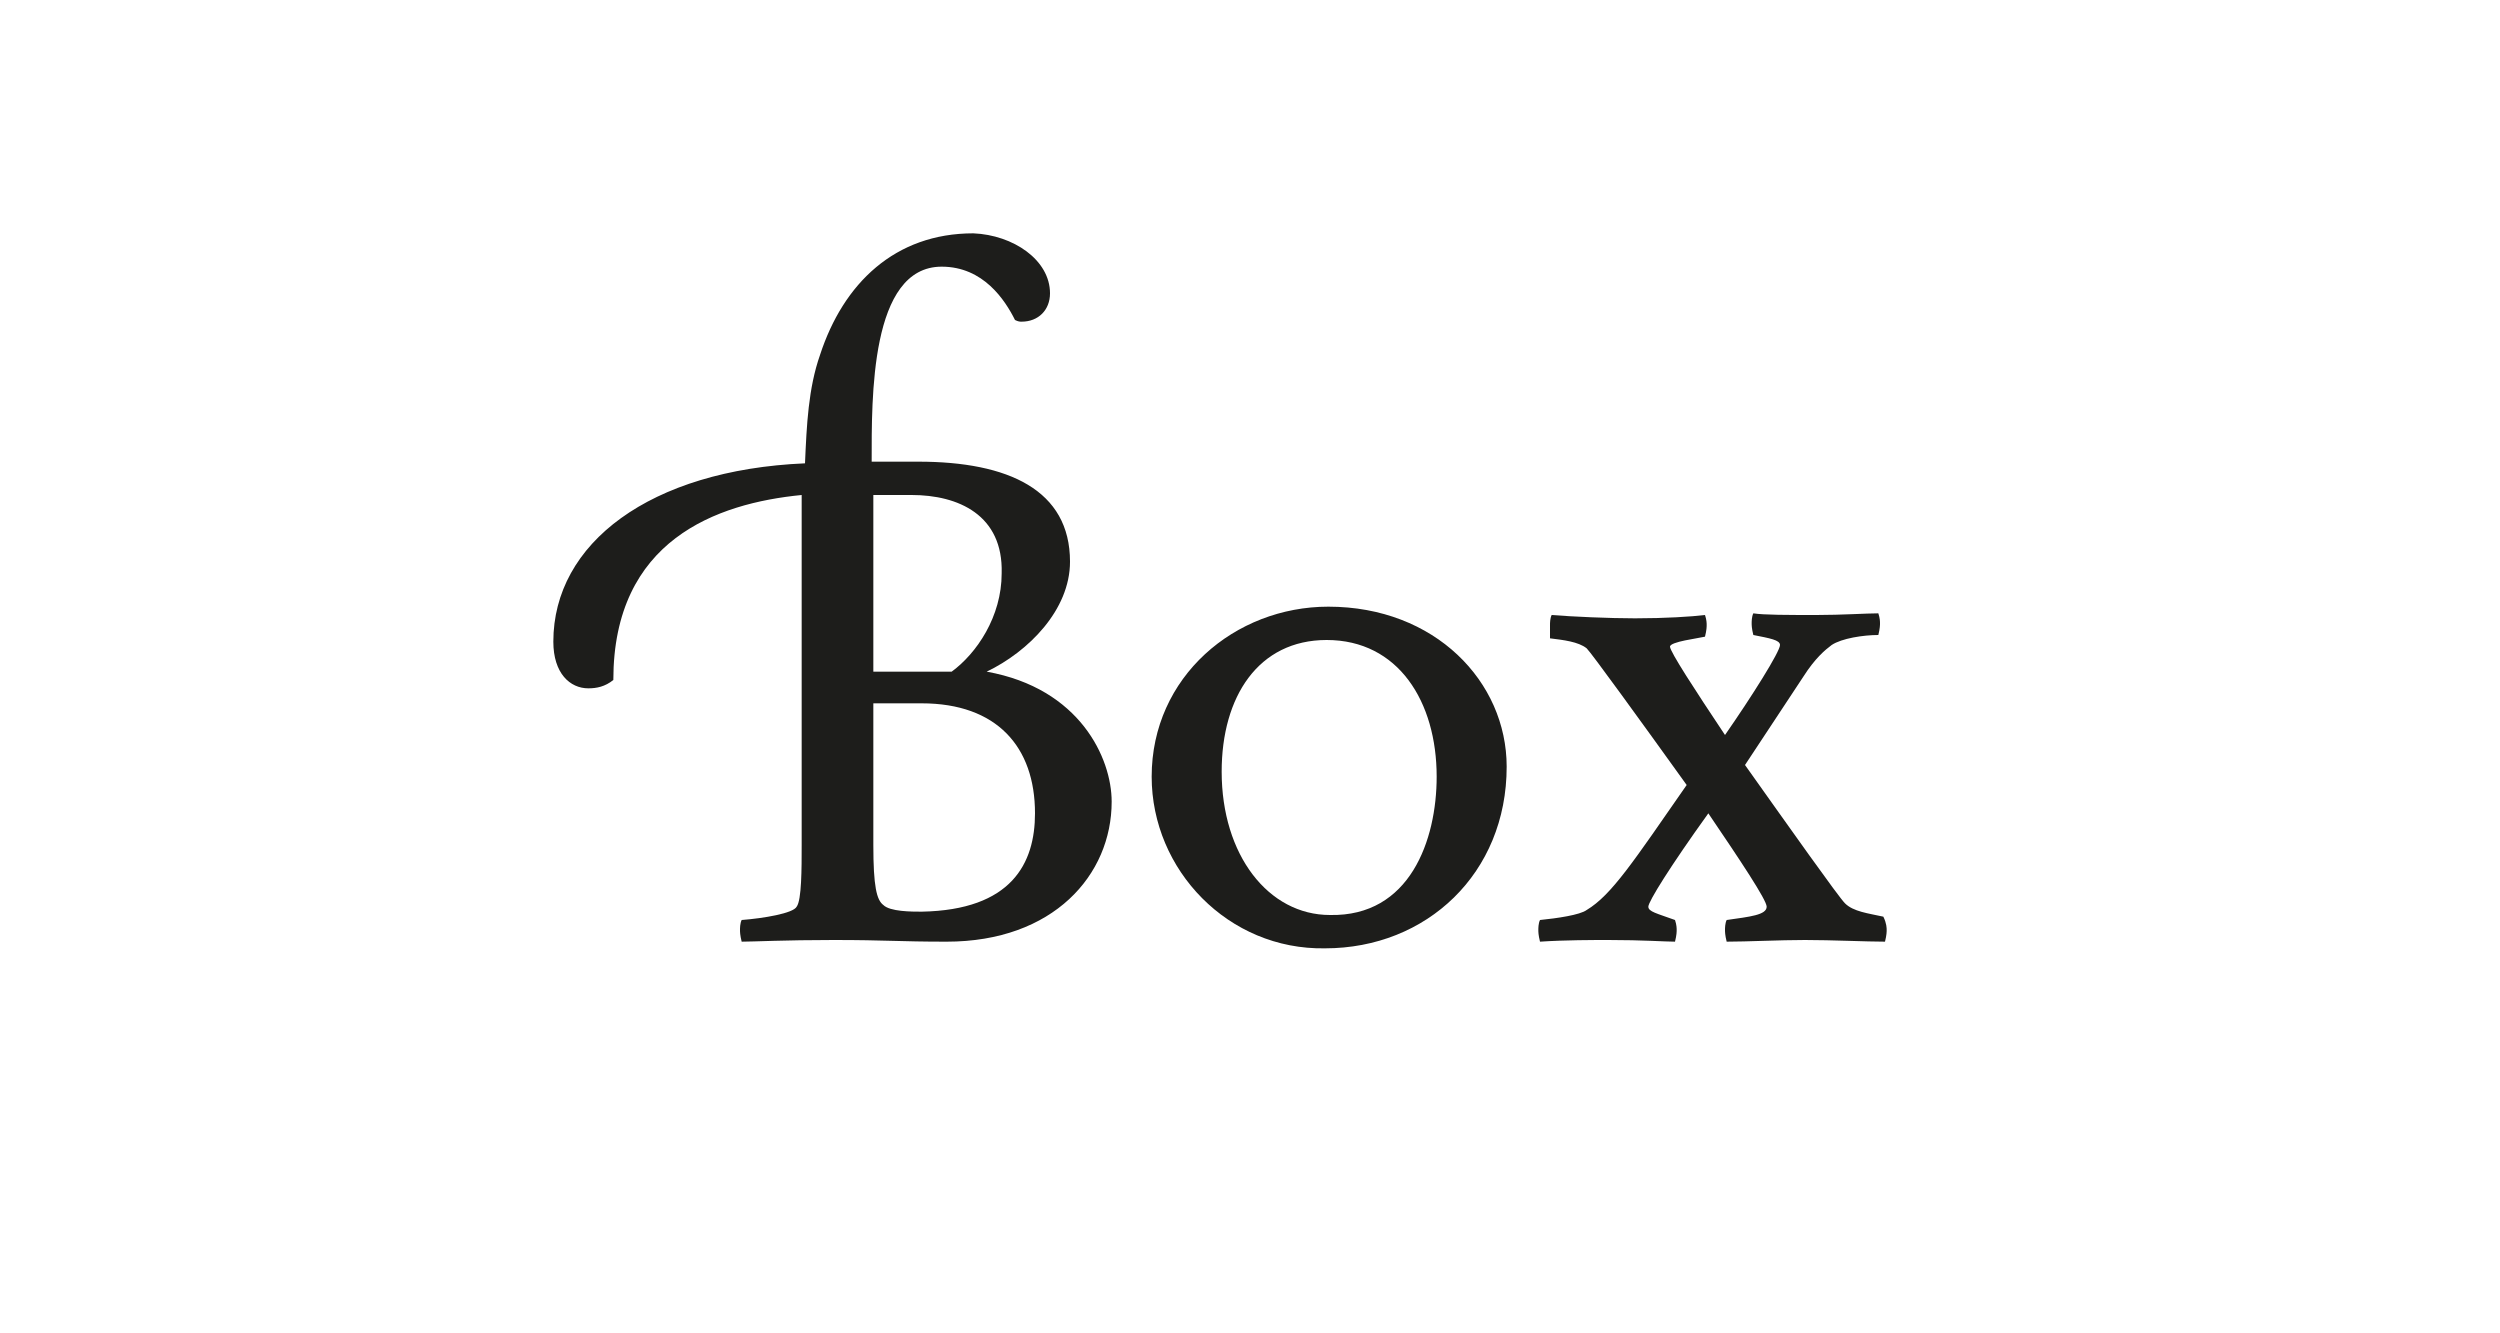
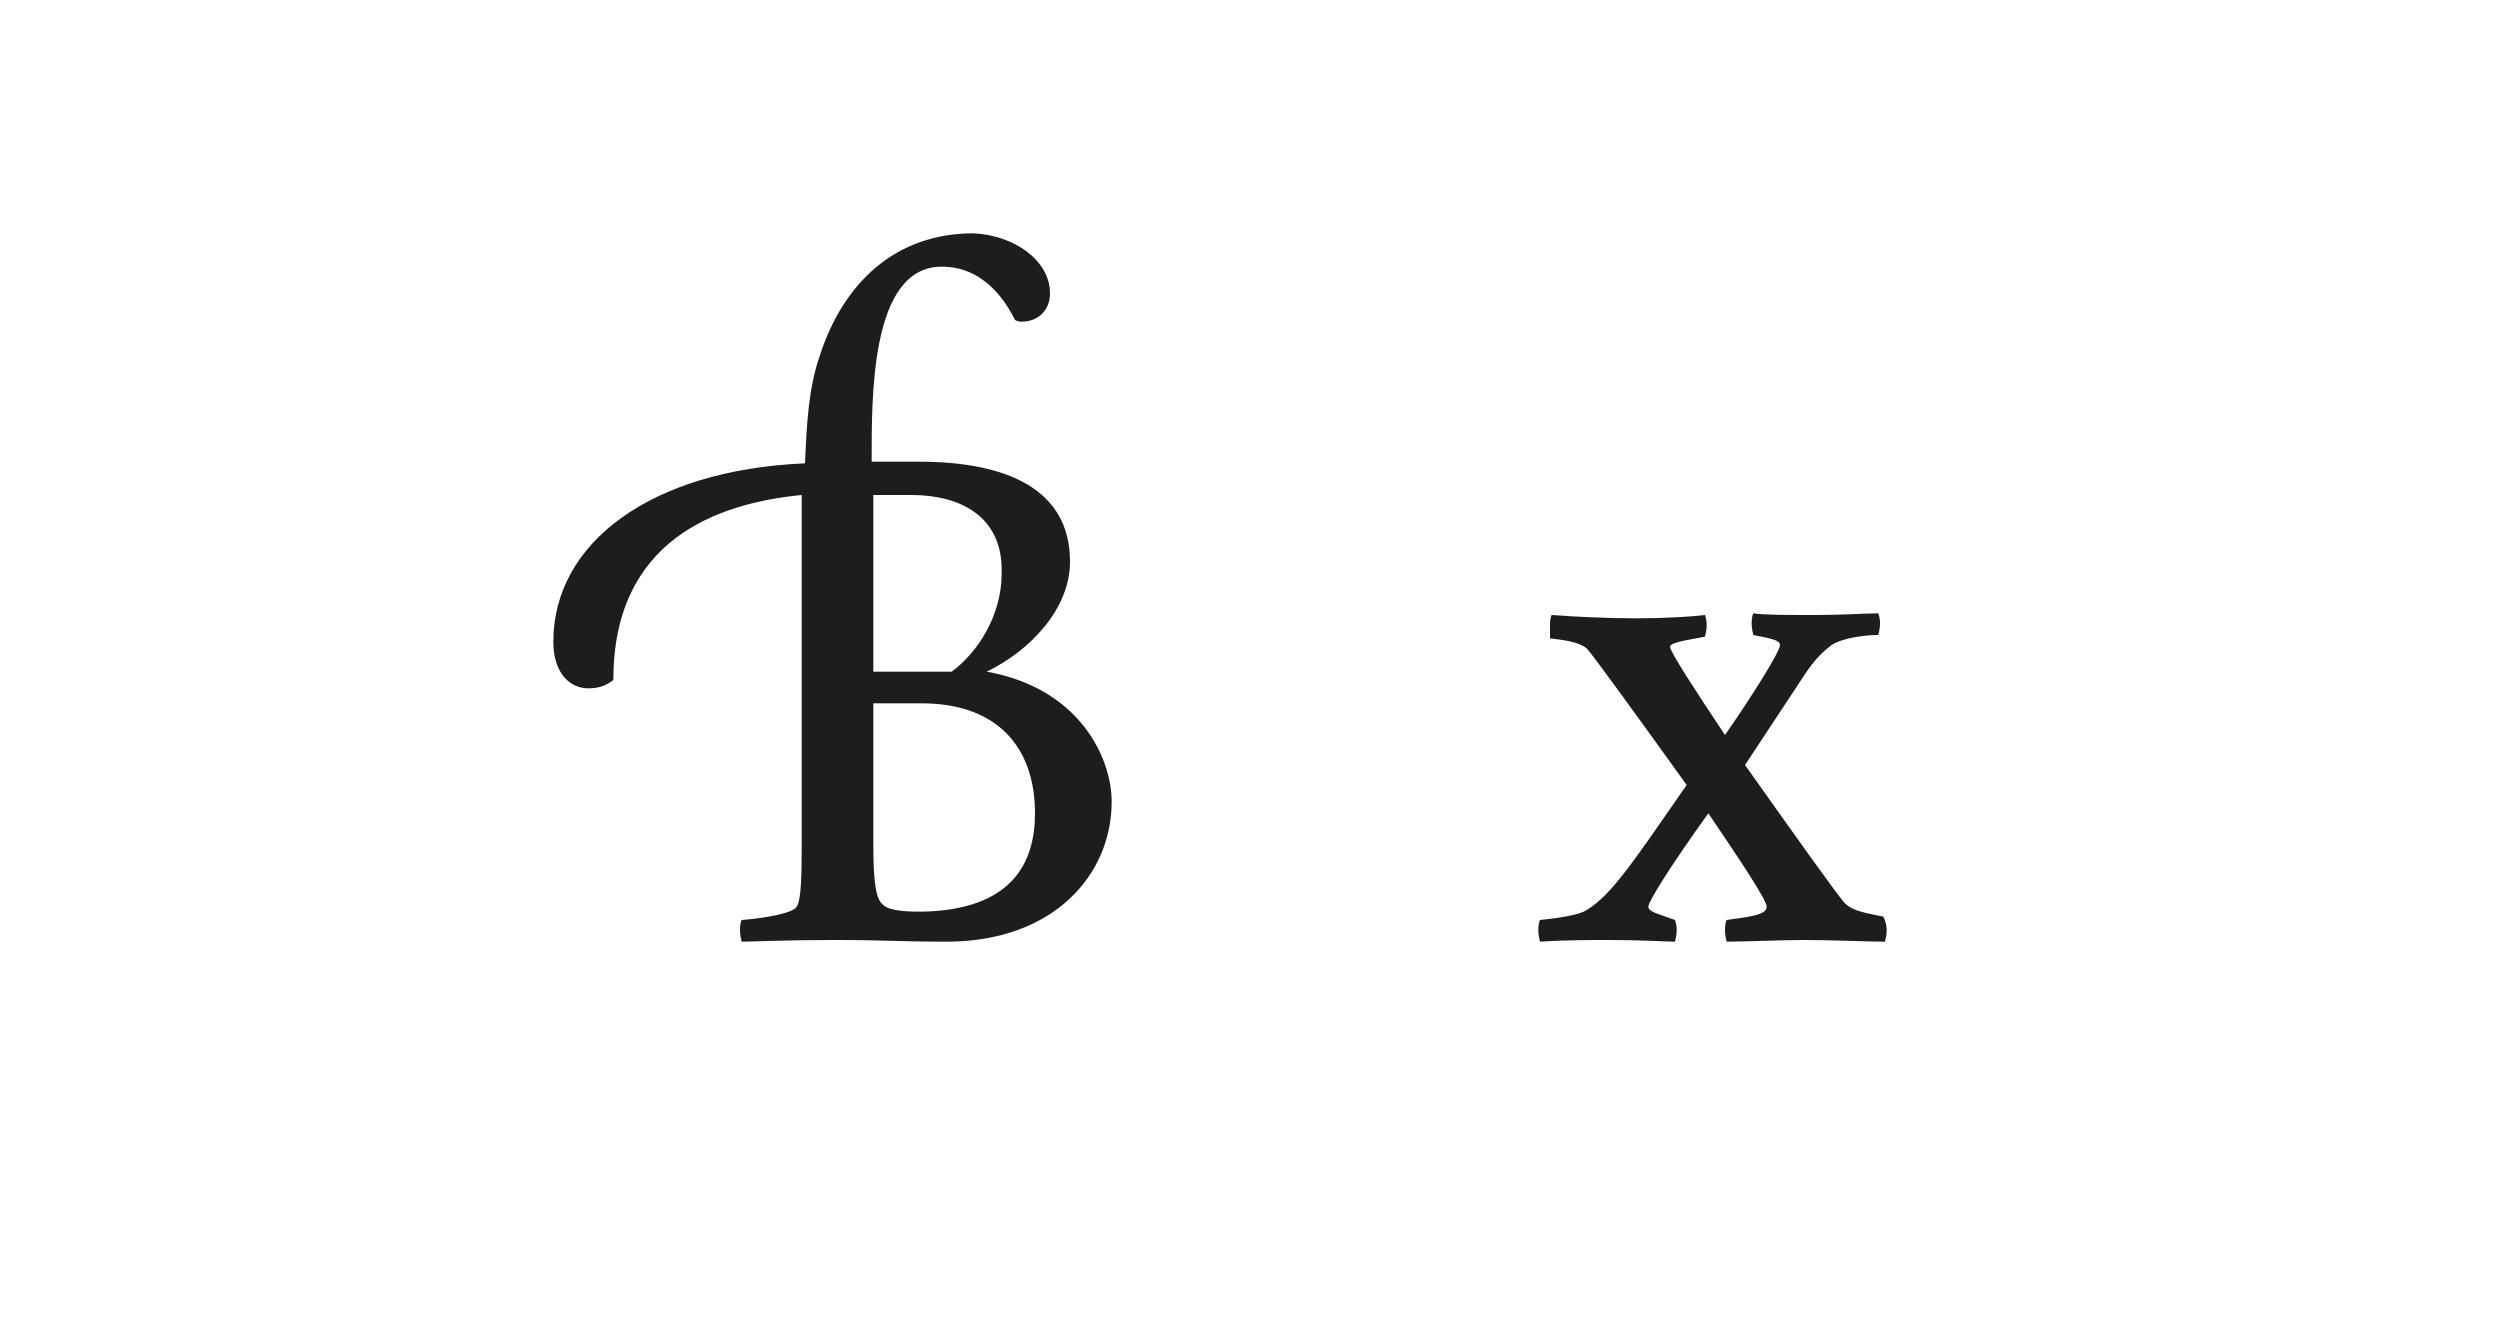
<svg xmlns="http://www.w3.org/2000/svg" version="1.1" id="Ebene_1" x="0px" y="0px" viewBox="0 0 150 80" style="enable-background:new 0 0 150 80;" xml:space="preserve">
  <style type="text/css">
	.st0{fill:#FFFFFF;}
	.st1{fill:#1D1D1B;}
</style>
  <g>
    <rect class="st0" width="150" height="80" />
  </g>
  <g>
    <rect class="st0" width="150" height="80" />
  </g>
  <g>
    <path class="st1" d="M66.7,48.1c0,4.4-3.5,8.4-9.9,8.4c-2.9,0-3.6-0.1-6.8-0.1c-2.9,0-4.8,0.1-5.5,0.1c-0.1-0.4-0.1-0.6-0.1-0.7   c0-0.1,0-0.4,0.1-0.6c1.3-0.1,3.1-0.4,3.3-0.8c0.3-0.4,0.3-2.3,0.3-3.7v-21c-5.1,0.5-11.3,2.7-11.3,11.1c-0.5,0.4-1,0.5-1.5,0.5   c-1.1,0-2.1-0.9-2.1-2.8c0-5.9,5.8-10.3,15.1-10.7c0.1-2.3,0.2-4.5,0.9-6.5c1.4-4.3,4.5-7.3,9.2-7.3c2.4,0.1,4.6,1.6,4.6,3.6   c0,1-0.7,1.7-1.7,1.7c-0.1,0-0.2,0-0.4-0.1c-0.6-1.2-1.9-3.2-4.4-3.2c-4.3,0-4.2,7.9-4.2,11.7h2.8c5.4,0,9.1,1.7,9.1,6   c0,2.9-2.5,5.4-5,6.6C64.8,41.3,66.7,45.5,66.7,48.1z M54.7,29.7h-2.3v10.6h4.7c1.5-1.1,3-3.3,3-5.9C60.2,30.9,57.5,29.7,54.7,29.7   z M62.1,48.8c0-4-2.3-6.6-6.8-6.6h-2.9v8.5c0,2.5,0.2,3.3,0.6,3.6c0.4,0.4,1.7,0.4,2.3,0.4C60.7,54.6,62.1,51.8,62.1,48.8z" />
-     <path class="st1" d="M69.1,46.6c0-6,5-10.2,10.6-10.2c6.4,0,10.7,4.5,10.7,9.6c0,6.4-4.8,10.9-10.9,10.9   C73.7,57,69.1,52.2,69.1,46.6z M86.2,46.6c0-4.5-2.3-8.2-6.6-8.2c-4.1,0-6.3,3.4-6.3,7.9c0,5,2.8,8.6,6.5,8.6   C84.6,55,86.2,50.4,86.2,46.6z" />
    <path class="st1" d="M113.2,55.8c0,0.1,0,0.3-0.1,0.7c-1.1,0-3.2-0.1-4.8-0.1c-1.5,0-3.5,0.1-4.7,0.1c-0.1-0.4-0.1-0.6-0.1-0.7   c0-0.1,0-0.4,0.1-0.6c1.4-0.2,2.4-0.3,2.4-0.8c0-0.4-1.6-2.8-3.5-5.6c-2.3,3.2-3.6,5.3-3.6,5.6c0,0.3,0.5,0.4,1.6,0.8   c0.1,0.3,0.1,0.5,0.1,0.6c0,0.1,0,0.3-0.1,0.7c-0.6,0-1.9-0.1-4-0.1c-0.9,0-2.6,0-4.1,0.1c-0.1-0.4-0.1-0.6-0.1-0.7   c0-0.1,0-0.4,0.1-0.6c1-0.1,2.4-0.3,2.8-0.6c1.5-0.9,2.8-2.9,6-7.5c-2.8-3.9-5.7-7.9-6-8.2c-0.5-0.4-1.4-0.5-2.2-0.6   C93,37.8,93,37.6,93,37.5s0-0.4,0.1-0.6c1.2,0.1,3.5,0.2,5,0.2c1.8,0,3.4-0.1,4.2-0.2c0.1,0.3,0.1,0.5,0.1,0.6s0,0.3-0.1,0.7   c-0.4,0.1-2.1,0.3-2.1,0.6c0,0.3,1.5,2.6,3.3,5.3c1.6-2.3,3.3-5,3.3-5.4c0-0.3-0.6-0.4-1.6-0.6c-0.1-0.4-0.1-0.6-0.1-0.7   s0-0.4,0.1-0.6c0.6,0.1,2.1,0.1,3.8,0.1c1.5,0,3-0.1,3.7-0.1c0.1,0.3,0.1,0.5,0.1,0.6s0,0.3-0.1,0.7c-0.9,0-2.2,0.2-2.8,0.6   c-0.4,0.3-1,0.8-1.7,1.9l-3.5,5.3c2.7,3.8,5.6,7.9,6,8.3c0.5,0.5,1.4,0.6,2.3,0.8C113.2,55.4,113.2,55.7,113.2,55.8z" />
  </g>
</svg>